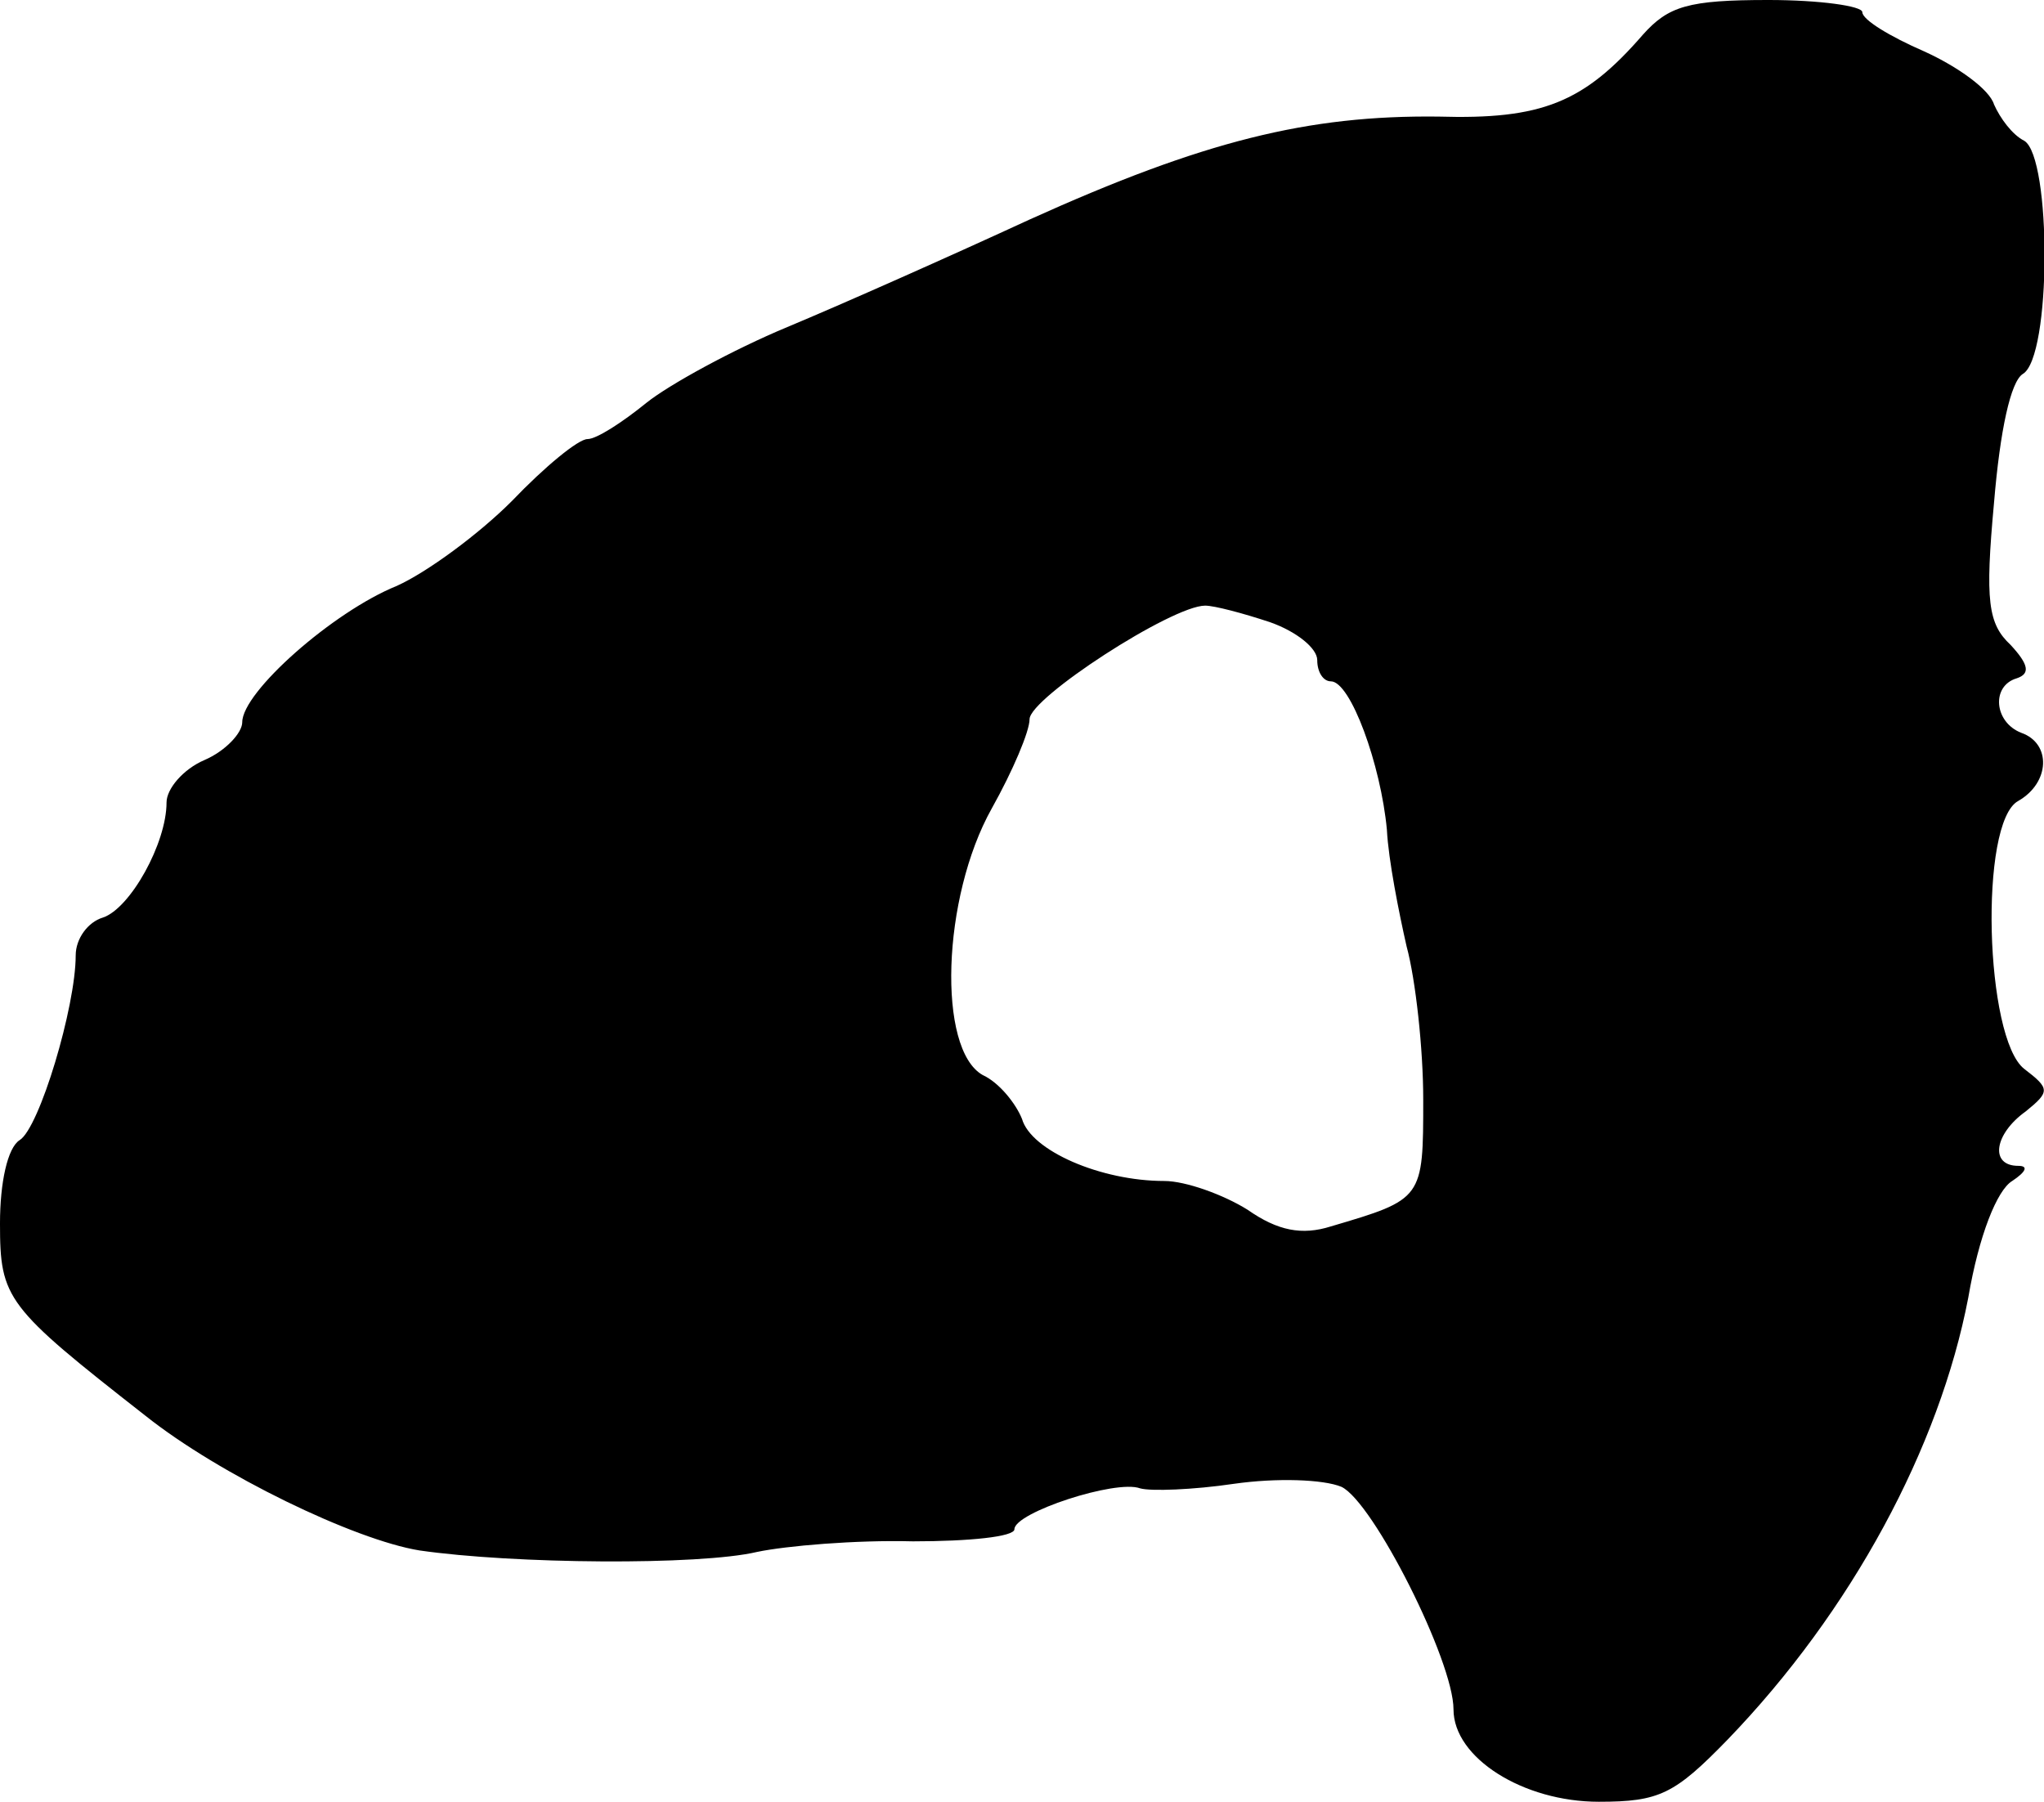
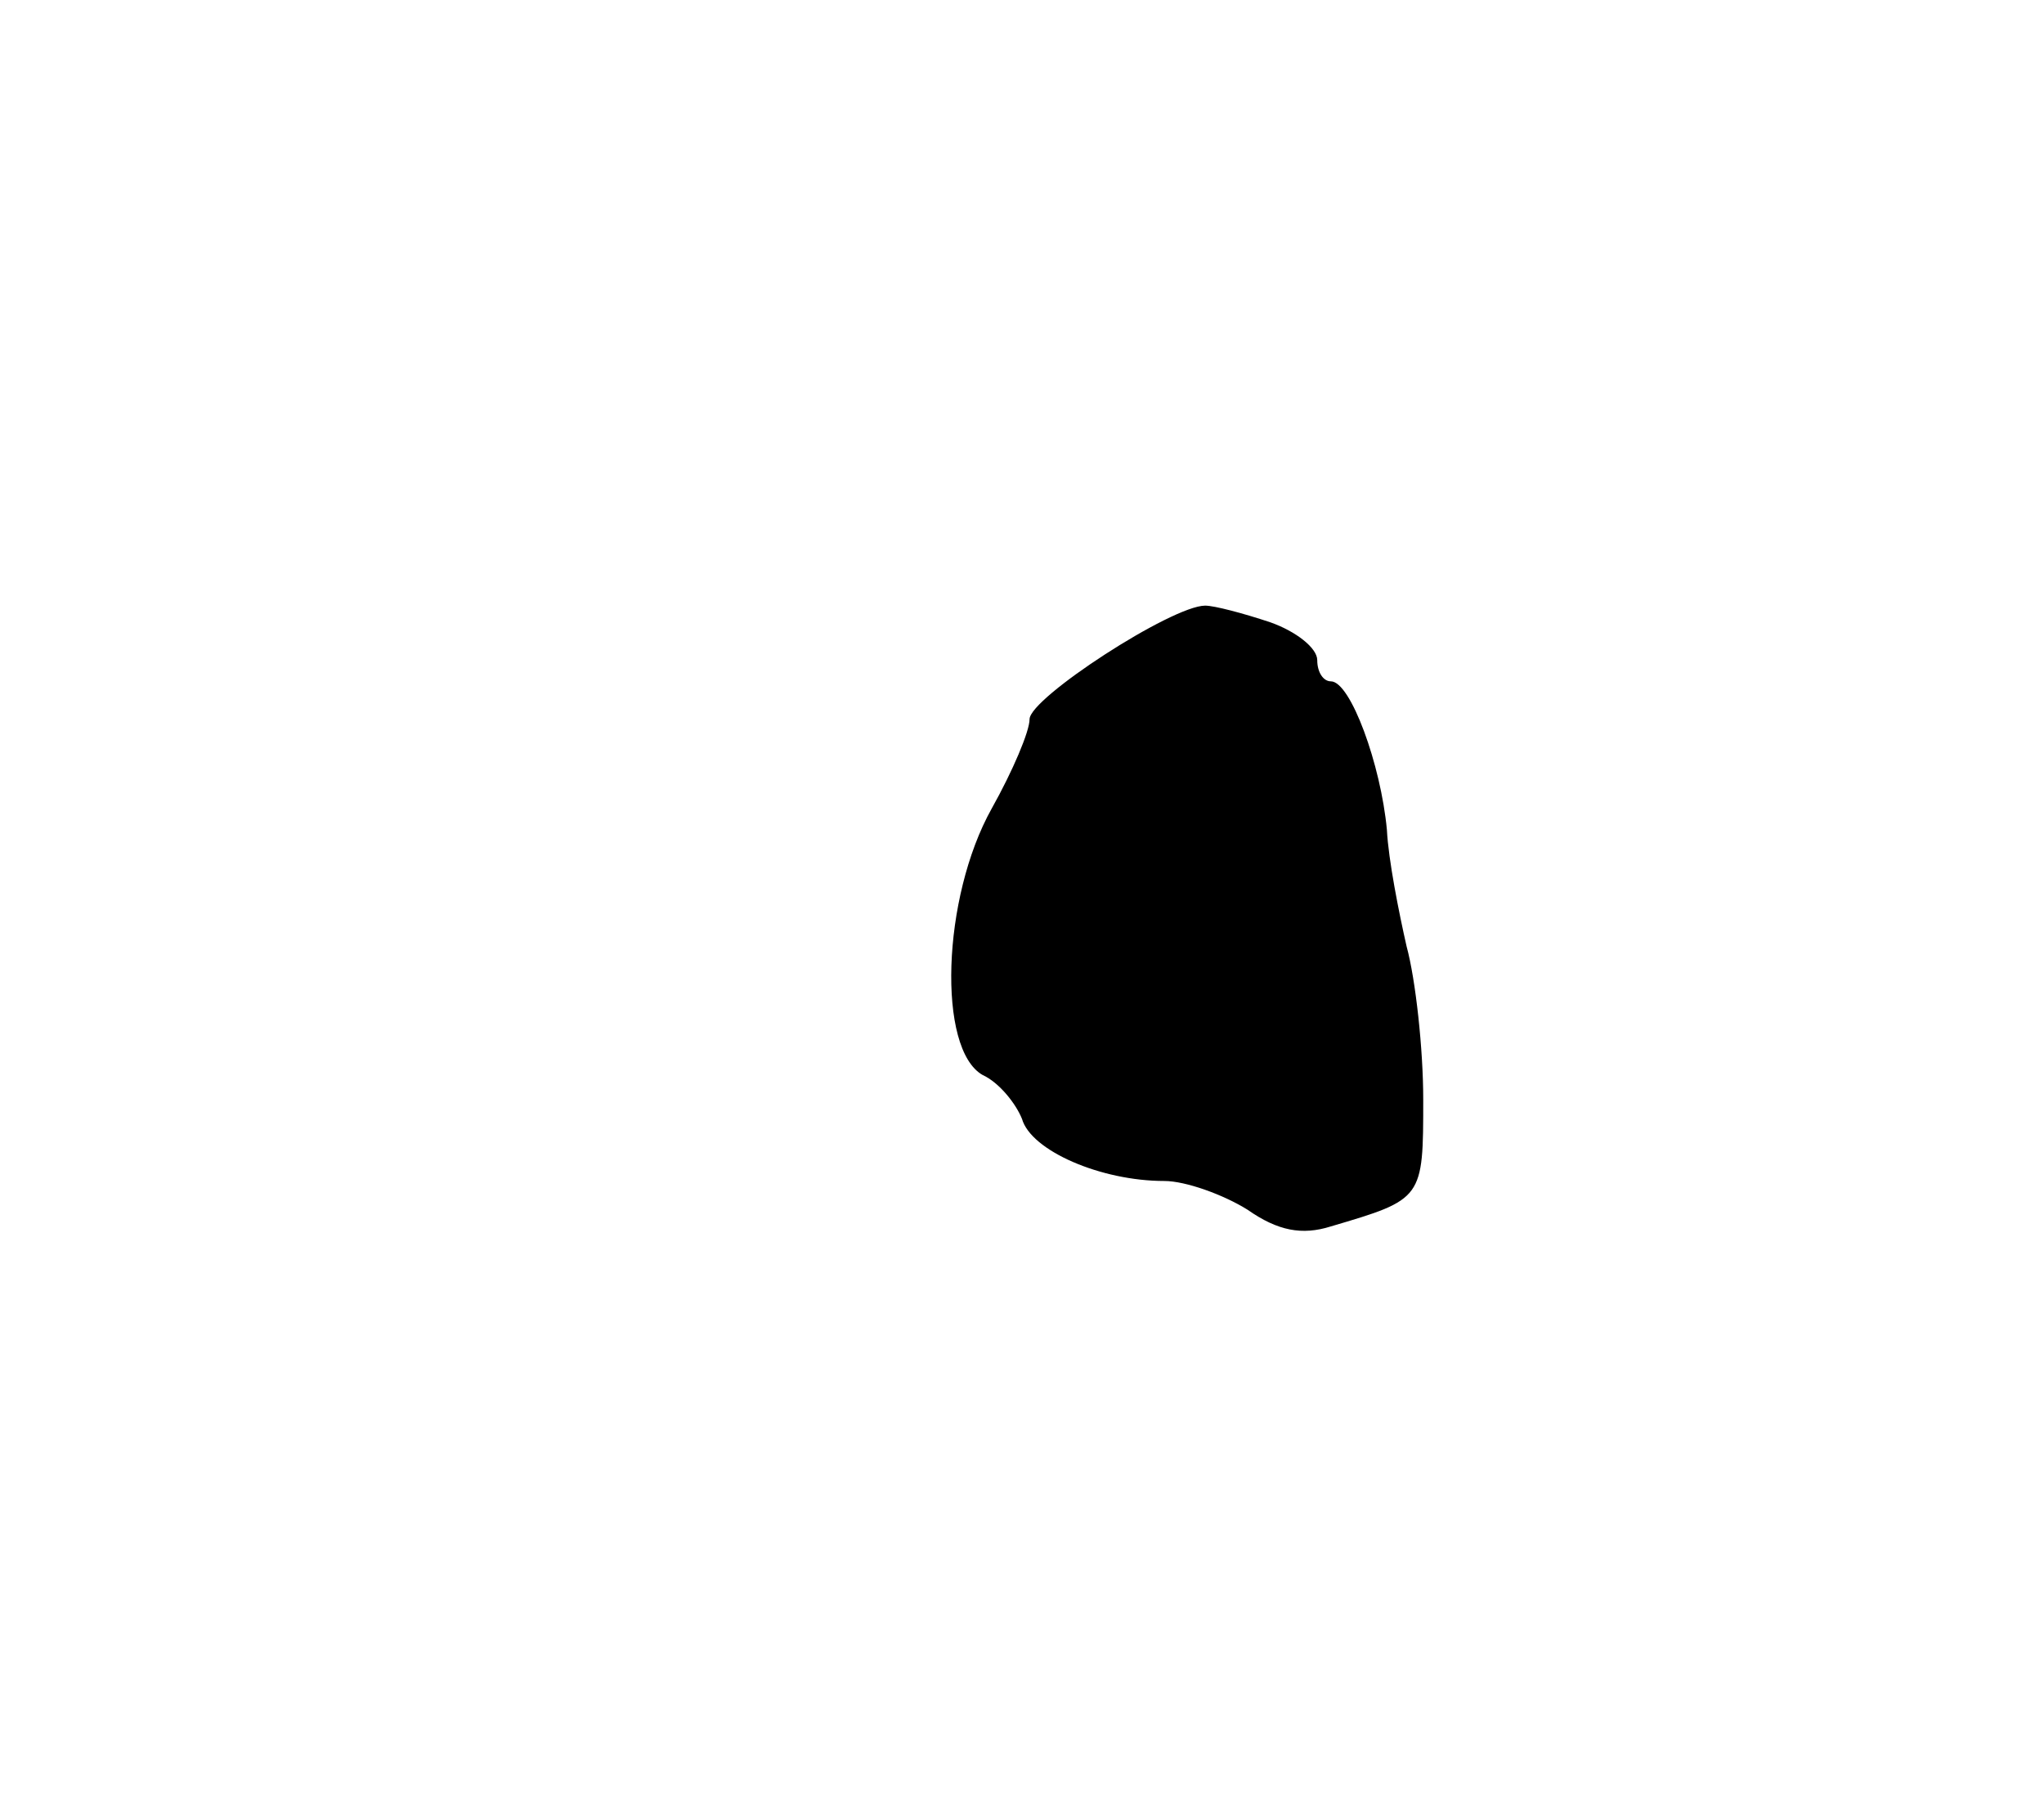
<svg xmlns="http://www.w3.org/2000/svg" version="1.0" width="135pt" height="119pt" viewBox="0 0 135 119" preserveAspectRatio="xMidYMid meet">
  <g transform="translate(0,119) scale(0.1,-0.1)" fill="#000000" stroke="none">
-     <path d="M1085 1167 c-39 -45 -67 -56 -135 -54 -86 1 -155 -16 -270 -68 -52 -24 -124 -56 -160 -71 -36 -15 -78 -38 -93 -50 -16 -13 -33 -24 -39 -24 -6 0 -28 -18 -50 -41 -22 -22 -56 -47 -76 -56 -42 -17 -102 -70 -102 -90 0 -7 -11 -19 -25 -25 -14 -6 -25 -19 -25 -28 0 -27 -24 -70 -42 -76 -10 -3 -18 -14 -18 -25 0 -34 -24 -114 -37 -122 -8 -5 -13 -28 -13 -55 0 -50 4 -55 96 -127 49 -39 138 -82 181 -89 62 -9 185 -10 223 -1 19 4 65 8 103 7 37 0 67 3 67 8 0 11 67 33 83 27 7 -2 35 -1 62 3 28 4 59 3 71 -2 21 -10 74 -115 74 -147 0 -32 46 -61 96 -61 40 0 50 5 85 41 82 85 140 193 159 292 7 41 19 71 29 77 9 6 11 10 4 10 -19 0 -16 21 5 36 16 13 16 15 -1 28 -26 20 -30 163 -4 177 21 12 22 38 2 45 -18 7 -20 31 -3 36 9 3 8 9 -4 22 -15 14 -17 29 -11 94 4 48 11 80 19 85 19 11 19 143 1 154 -8 4 -16 15 -20 24 -3 10 -24 25 -46 35 -23 10 -41 21 -41 26 0 4 -28 8 -62 8 -53 0 -66 -4 -83 -23z m-246 -388 c17 -6 31 -17 31 -25 0 -8 4 -14 9 -14 13 0 33 -55 37 -98 1 -20 8 -55 13 -77 6 -22 11 -68 11 -101 0 -66 0 -66 -61 -84 -19 -6 -35 -3 -55 11 -16 10 -41 19 -55 19 -42 0 -88 20 -94 41 -4 10 -15 24 -26 29 -30 17 -27 117 6 176 14 25 25 51 25 59 0 14 94 75 116 75 6 0 25 -5 43 -11z" />
+     <path d="M1085 1167 z m-246 -388 c17 -6 31 -17 31 -25 0 -8 4 -14 9 -14 13 0 33 -55 37 -98 1 -20 8 -55 13 -77 6 -22 11 -68 11 -101 0 -66 0 -66 -61 -84 -19 -6 -35 -3 -55 11 -16 10 -41 19 -55 19 -42 0 -88 20 -94 41 -4 10 -15 24 -26 29 -30 17 -27 117 6 176 14 25 25 51 25 59 0 14 94 75 116 75 6 0 25 -5 43 -11z" />
  </g>
</svg>